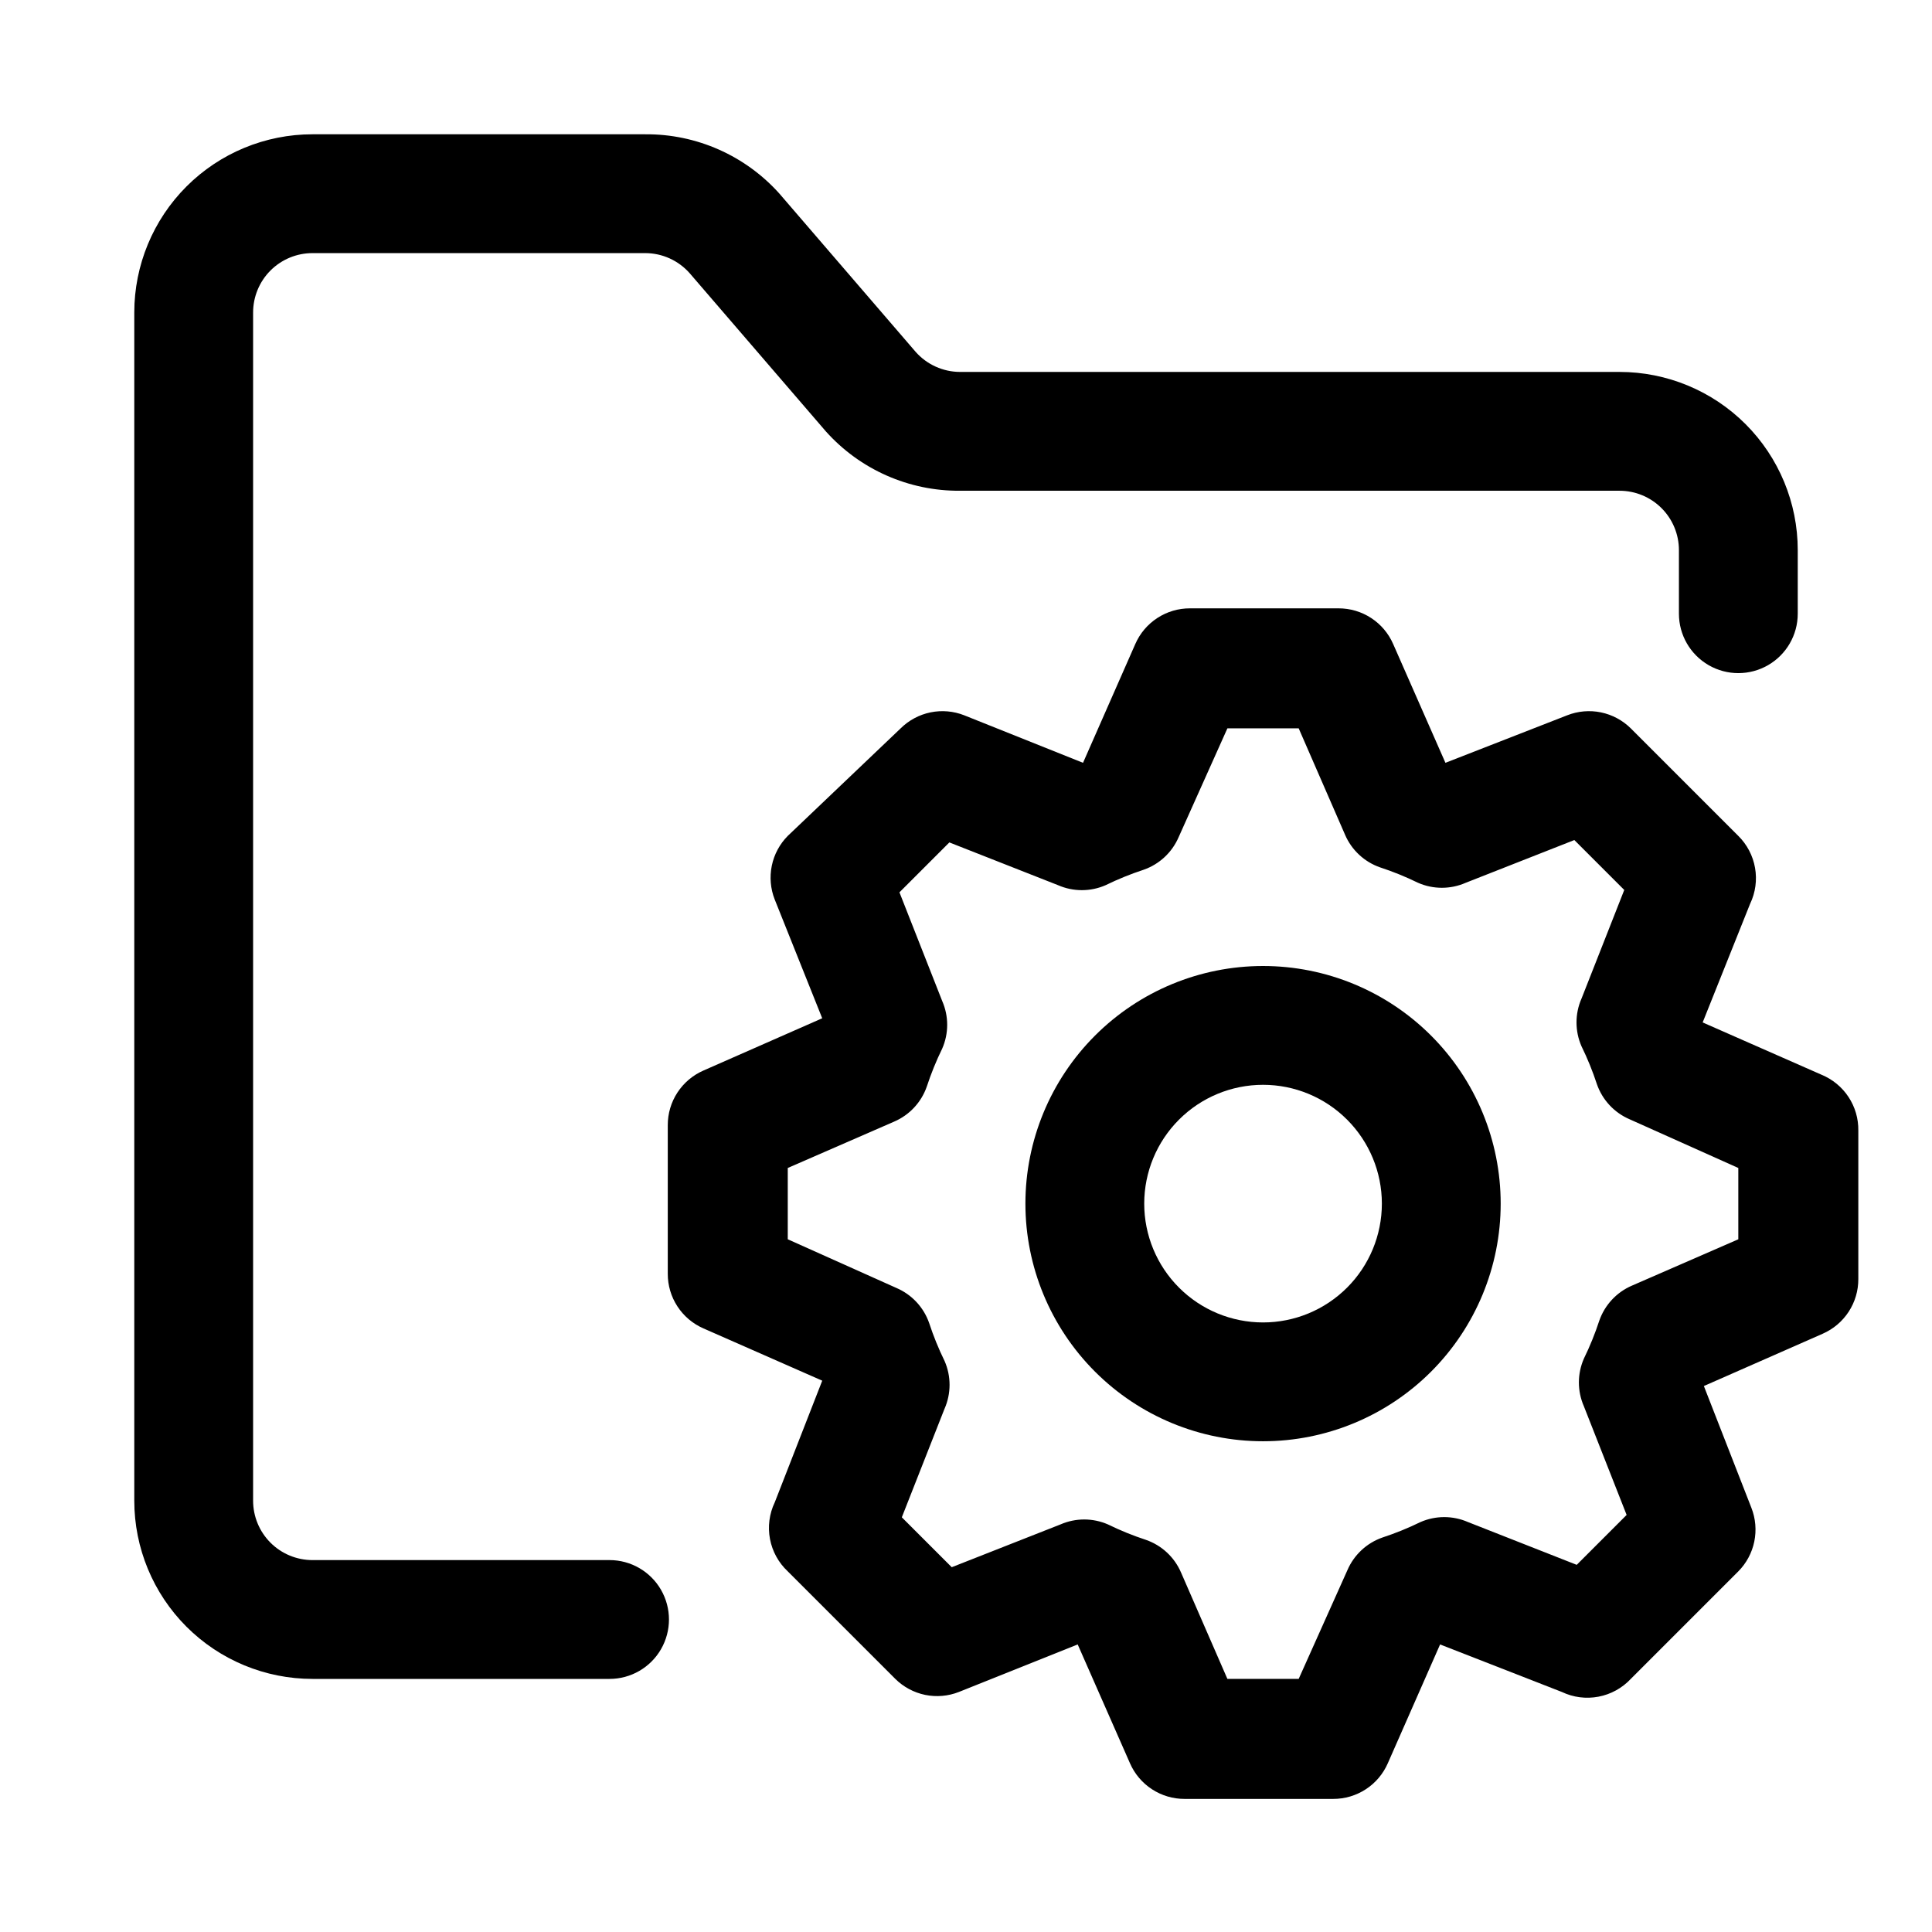
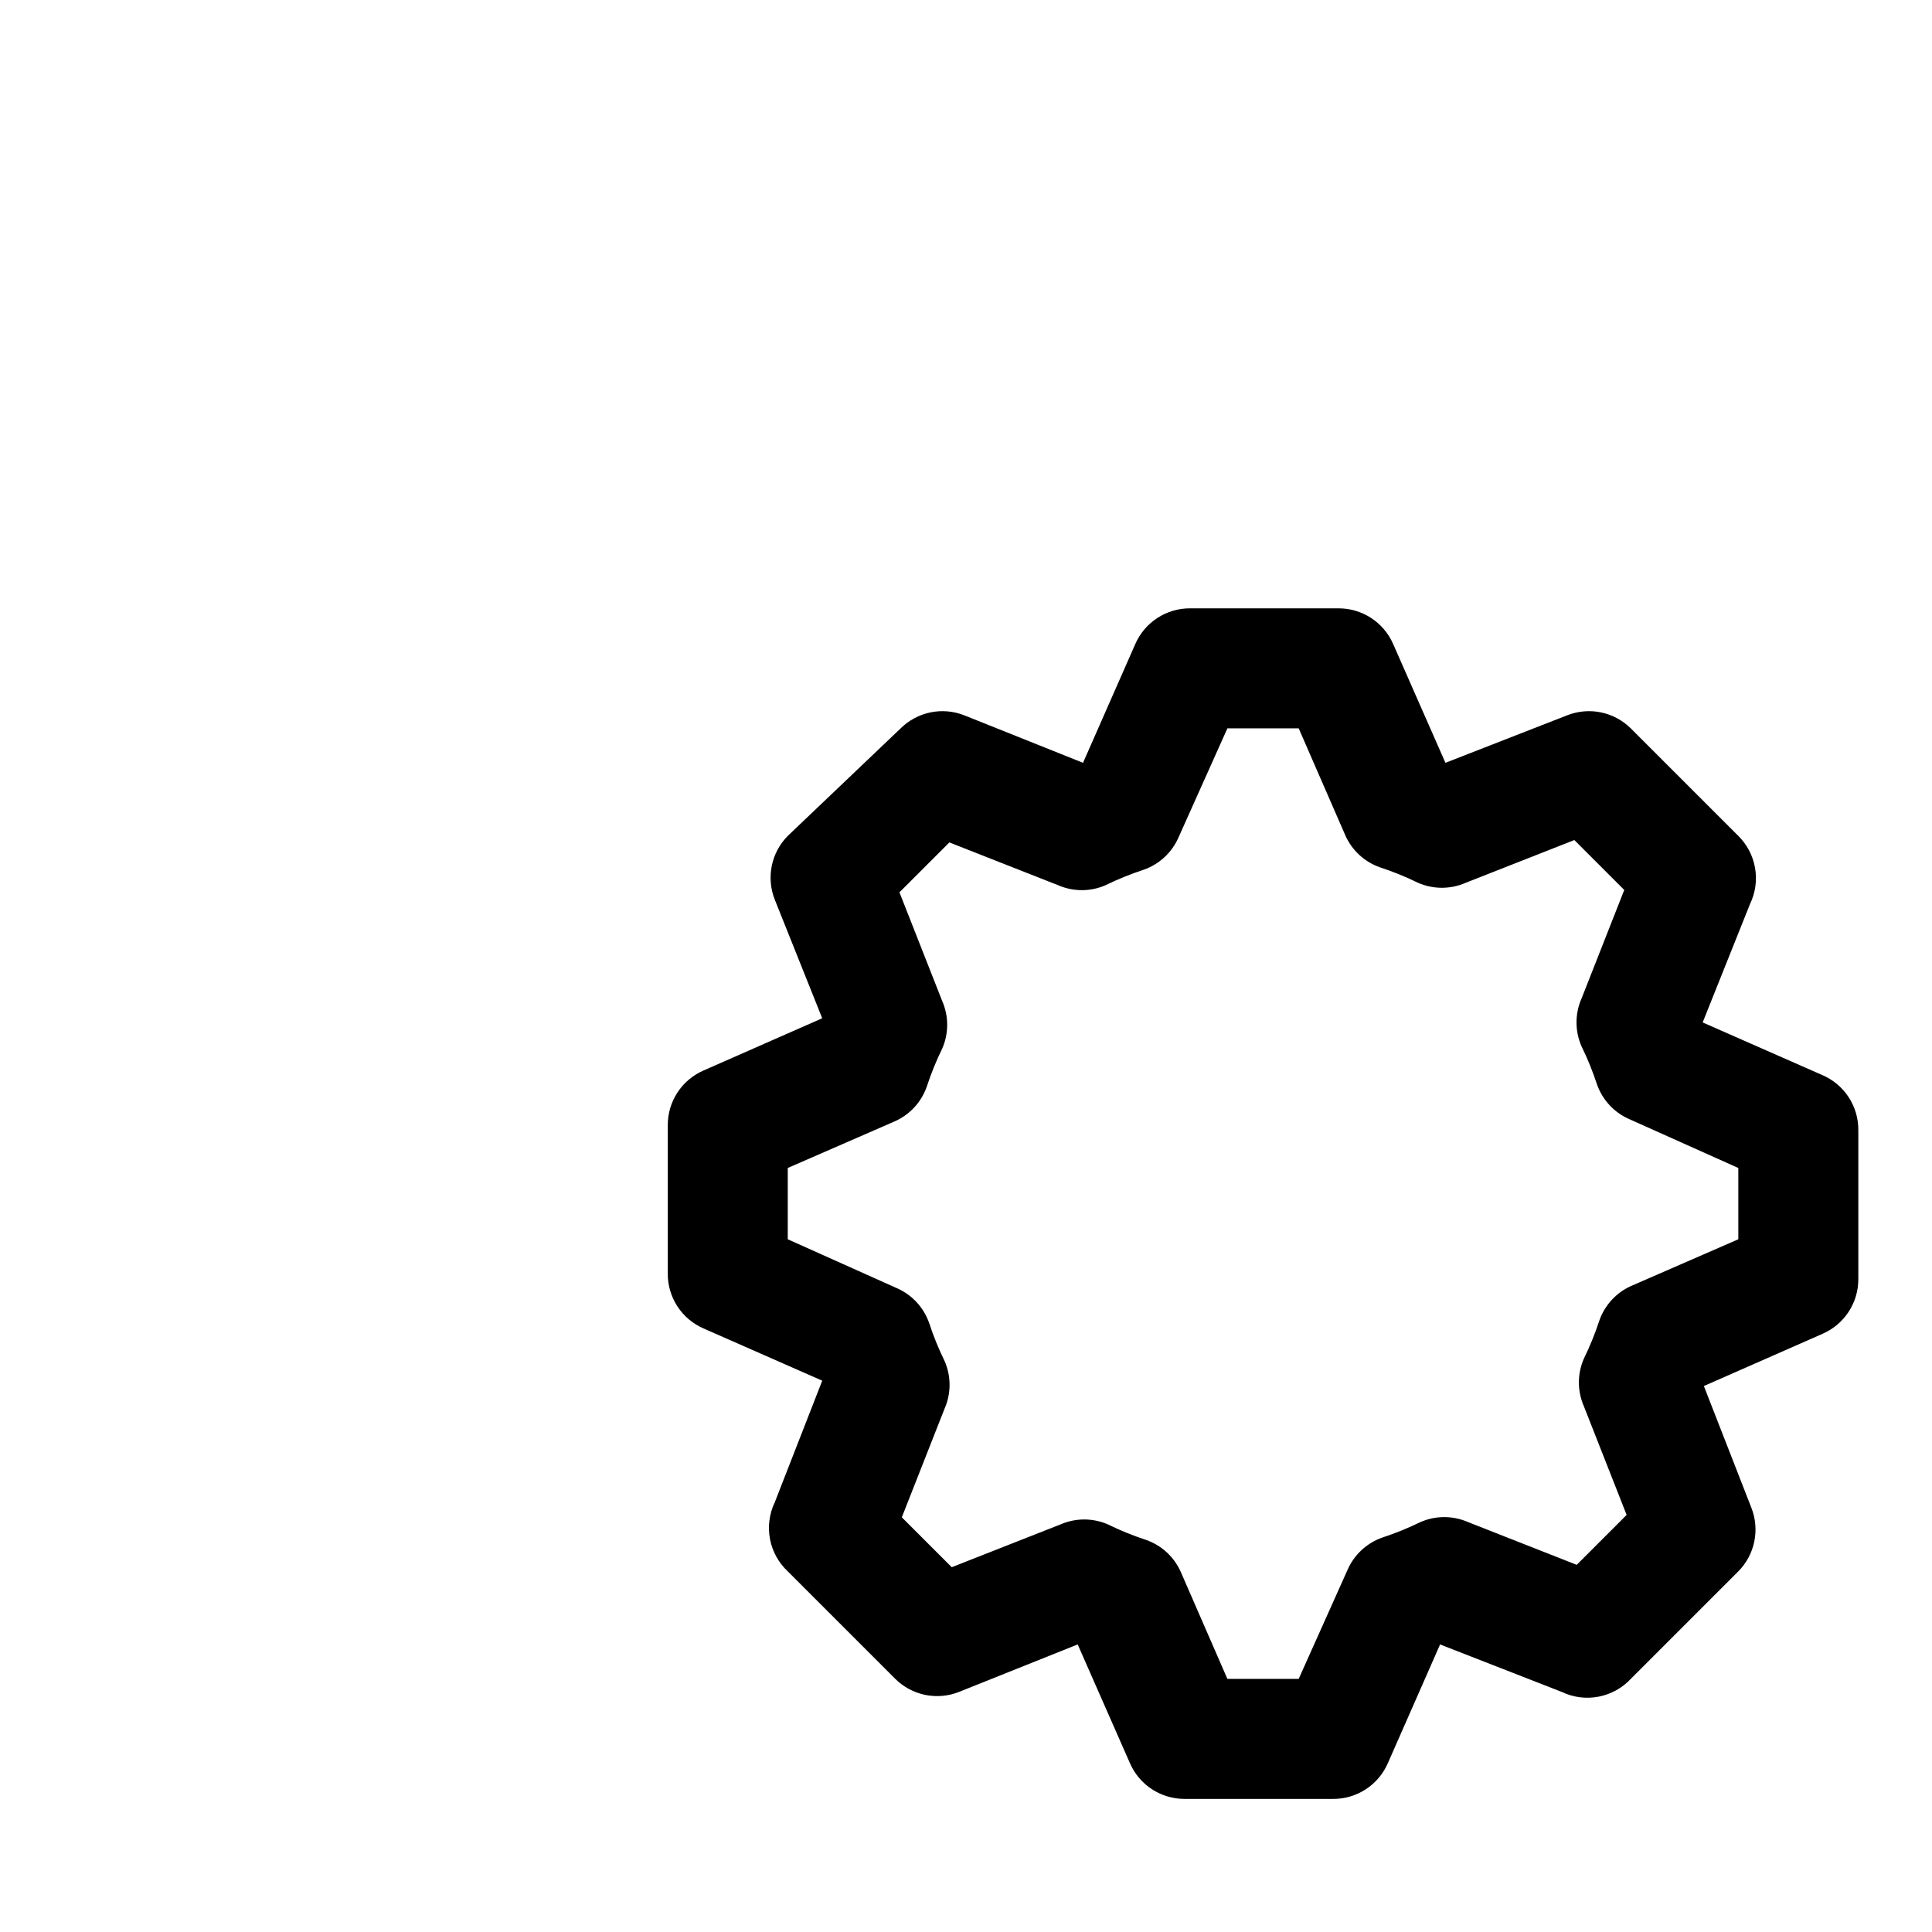
<svg xmlns="http://www.w3.org/2000/svg" fill="#000000" width="800px" height="800px" version="1.1" viewBox="144 144 512 512">
  <g>
-     <path d="m305.54 557.44h-78.723c-4.176 0-8.18-1.656-11.133-4.609-2.949-2.953-4.609-6.957-4.609-11.133v-314.88c0-4.176 1.66-8.18 4.609-11.133 2.953-2.949 6.957-4.609 11.133-4.609h88.168c4.523 0.004 8.824 1.957 11.809 5.352l36.055 41.879c9.047 10.117 22.008 15.852 35.582 15.746h174.76c4.176 0 8.18 1.656 11.133 4.609s4.609 6.957 4.609 11.133v16.848c0 5.625 3.004 10.82 7.875 13.633 4.871 2.812 10.871 2.812 15.742 0 4.871-2.812 7.871-8.008 7.871-13.633v-16.848c0-12.527-4.977-24.539-13.832-33.398-8.859-8.855-20.871-13.832-33.398-13.832h-174.76c-4.523-0.008-8.824-1.957-11.809-5.356l-36.055-41.879c-9.047-10.113-22.012-15.852-35.582-15.742h-88.168c-12.523 0-24.539 4.977-33.398 13.832-8.855 8.859-13.832 20.875-13.832 33.398v314.88c0 12.527 4.977 24.539 13.832 33.398 8.859 8.855 20.875 13.832 33.398 13.832h78.723c5.625 0 10.82-3 13.633-7.871 2.812-4.871 2.812-10.871 0-15.742s-8.008-7.875-13.633-7.875z" />
-     <path d="m478.72 400c-16.703 0-32.719 6.633-44.531 18.445-11.809 11.809-18.445 27.828-18.445 44.531 0 16.699 6.637 32.719 18.445 44.527 11.812 11.812 27.828 18.445 44.531 18.445s32.719-6.633 44.531-18.445c11.809-11.809 18.445-27.828 18.445-44.527 0-16.703-6.637-32.723-18.445-44.531-11.812-11.812-27.828-18.445-44.531-18.445zm0 94.465v-0.004c-8.352 0-16.359-3.316-22.266-9.223-5.906-5.902-9.223-13.914-9.223-22.262 0-8.352 3.316-16.363 9.223-22.266 5.906-5.906 13.914-9.223 22.266-9.223s16.359 3.316 22.266 9.223c5.906 5.902 9.223 13.914 9.223 22.266 0 8.348-3.316 16.359-9.223 22.262-5.906 5.906-13.914 9.223-22.266 9.223z" />
    <path d="m626.71 428.81-31.488-13.855 12.594-31.488 0.004 0.004c1.402-2.949 1.852-6.262 1.285-9.477-0.562-3.215-2.113-6.176-4.434-8.473l-28.496-28.496c-2.172-2.148-4.918-3.621-7.91-4.238-2.992-0.613-6.098-0.344-8.938 0.773l-32.273 12.594-13.855-31.488c-1.23-2.816-3.258-5.211-5.832-6.887-2.57-1.68-5.582-2.57-8.652-2.559h-39.359c-3.074-0.012-6.082 0.879-8.656 2.559-2.574 1.676-4.602 4.07-5.832 6.887l-13.855 31.488-31.488-12.594h0.004c-2.844-1.117-5.949-1.387-8.938-0.773-2.992 0.617-5.738 2.09-7.91 4.238l-29.914 28.496c-2.148 2.168-3.621 4.918-4.234 7.906-0.613 2.992-0.348 6.098 0.77 8.938l12.594 31.488-31.488 13.855h0.004c-2.816 1.23-5.211 3.258-6.891 5.832-1.68 2.57-2.566 5.582-2.555 8.652v39.359c-0.012 3.074 0.875 6.082 2.555 8.656 1.68 2.574 4.074 4.602 6.891 5.832l31.488 13.855-12.594 32.273h-0.004c-1.434 3.016-1.871 6.414-1.25 9.695 0.625 3.285 2.273 6.285 4.715 8.566l28.496 28.496c2.172 2.148 4.918 3.621 7.91 4.238 2.992 0.613 6.098 0.344 8.938-0.773l31.488-12.594 13.855 31.488c1.227 2.816 3.254 5.211 5.828 6.887 2.574 1.68 5.582 2.57 8.656 2.559h39.359c3.074 0.012 6.082-0.879 8.656-2.559 2.574-1.676 4.598-4.07 5.828-6.887l13.855-31.488 32.273 12.594c3.019 1.438 6.414 1.875 9.699 1.25 3.281-0.621 6.281-2.273 8.566-4.715l28.496-28.496c2.148-2.168 3.621-4.918 4.234-7.906 0.613-2.992 0.348-6.098-0.77-8.938l-12.594-32.273 31.488-13.855-0.004-0.004c2.816-1.227 5.211-3.254 6.891-5.828 1.68-2.574 2.566-5.582 2.555-8.656v-39.359c0.047-3.16-0.855-6.266-2.598-8.902-1.742-2.641-4.238-4.695-7.164-5.898zm-22.039 43.613-28.184 12.281c-4.062 1.742-7.203 5.113-8.66 9.289-1.129 3.449-2.496 6.812-4.09 10.074-1.754 4.016-1.754 8.578 0 12.594l11.336 28.812-13.227 13.227-28.812-11.336c-4.016-1.754-8.578-1.754-12.594 0-3.262 1.594-6.629 2.961-10.078 4.094-4.172 1.453-7.543 4.598-9.289 8.66l-12.91 28.809h-18.891l-12.281-28.184v0.004c-1.742-4.062-5.113-7.207-9.289-8.66-3.449-1.129-6.816-2.5-10.078-4.094-4.016-1.754-8.578-1.754-12.594 0l-28.812 11.336-13.227-13.227 11.336-28.812 0.004 0.004c1.75-4.016 1.75-8.582 0-12.598-1.598-3.258-2.965-6.625-4.094-10.074-1.457-4.176-4.598-7.547-8.66-9.289l-28.812-12.91v-18.895l28.184-12.281c4.062-1.742 7.203-5.113 8.66-9.289 1.129-3.445 2.496-6.812 4.09-10.074 1.754-4.016 1.754-8.578 0-12.594l-11.336-28.812 13.227-13.227 28.812 11.336c4.016 1.754 8.578 1.754 12.594 0 3.262-1.594 6.629-2.961 10.078-4.094 4.172-1.453 7.543-4.598 9.289-8.66l12.91-28.809h18.895l12.281 28.184-0.004-0.004c1.742 4.062 5.113 7.207 9.289 8.66 3.449 1.129 6.816 2.5 10.078 4.094 4.016 1.754 8.578 1.754 12.594 0l28.812-11.336 13.227 13.227-11.336 28.812-0.004-0.004c-1.75 4.016-1.75 8.582 0 12.598 1.598 3.258 2.965 6.625 4.094 10.074 1.457 4.176 4.598 7.547 8.66 9.289l28.812 12.91z" />
  </g>
</svg>